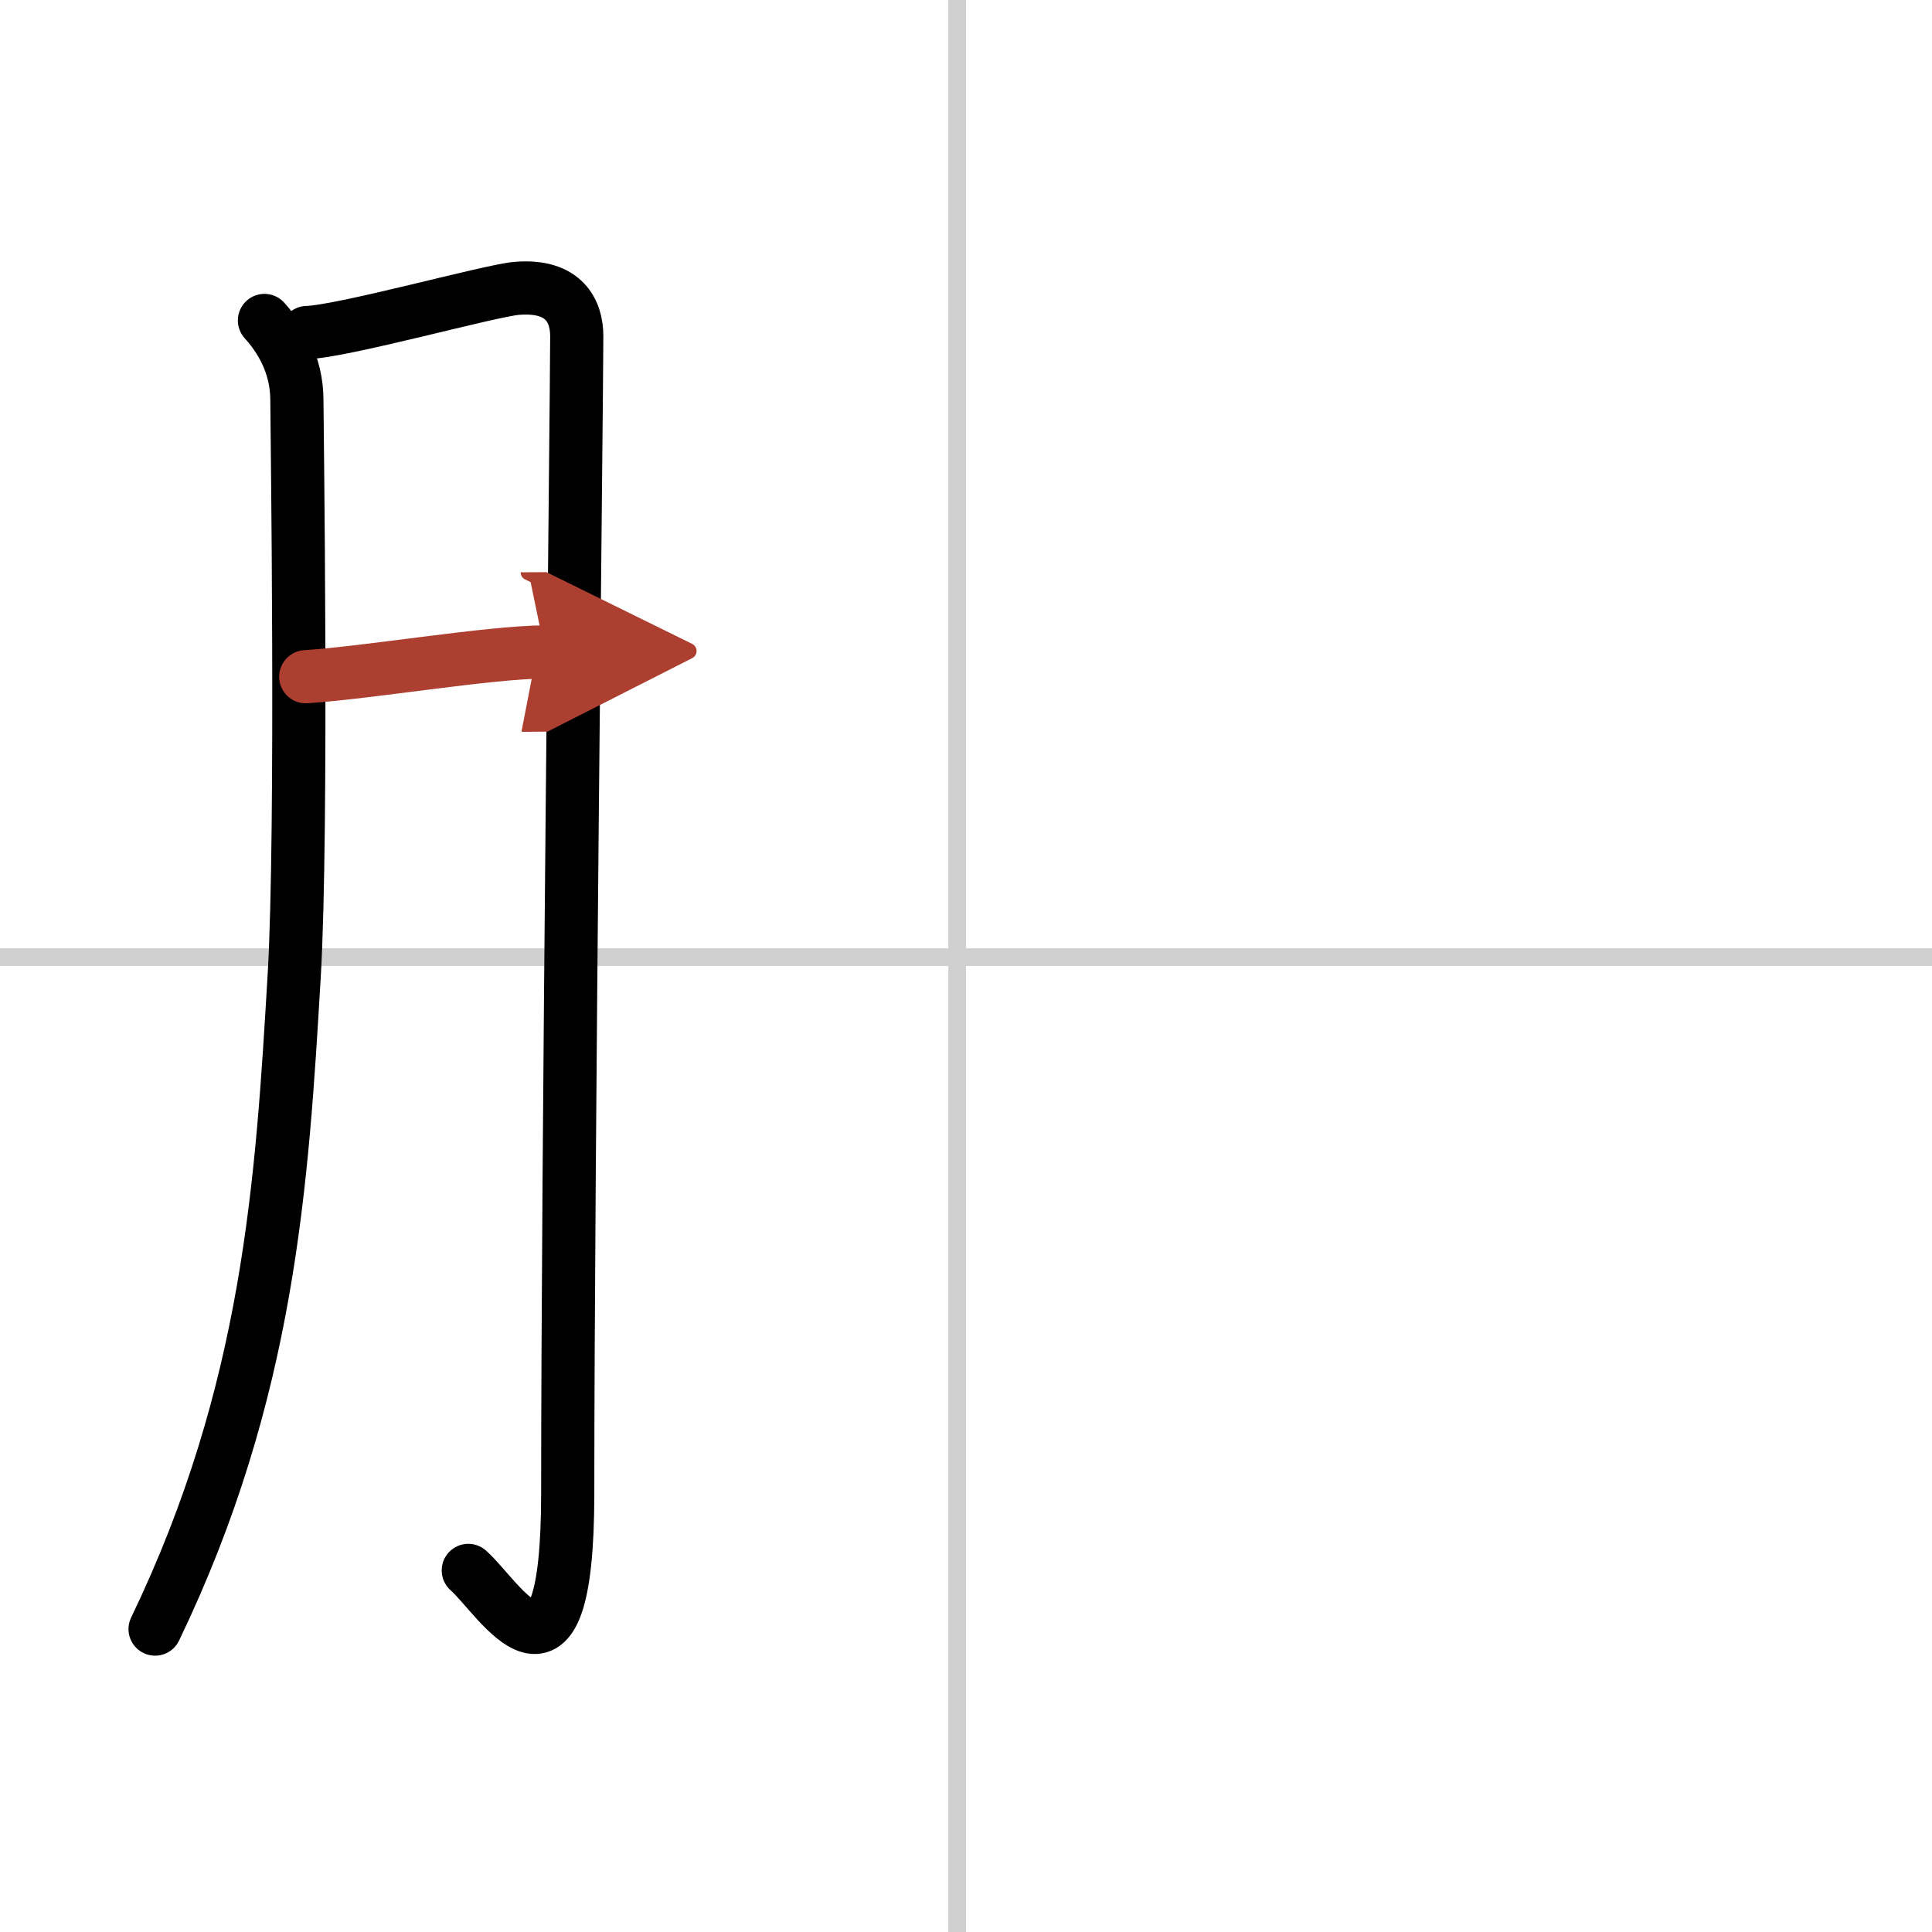
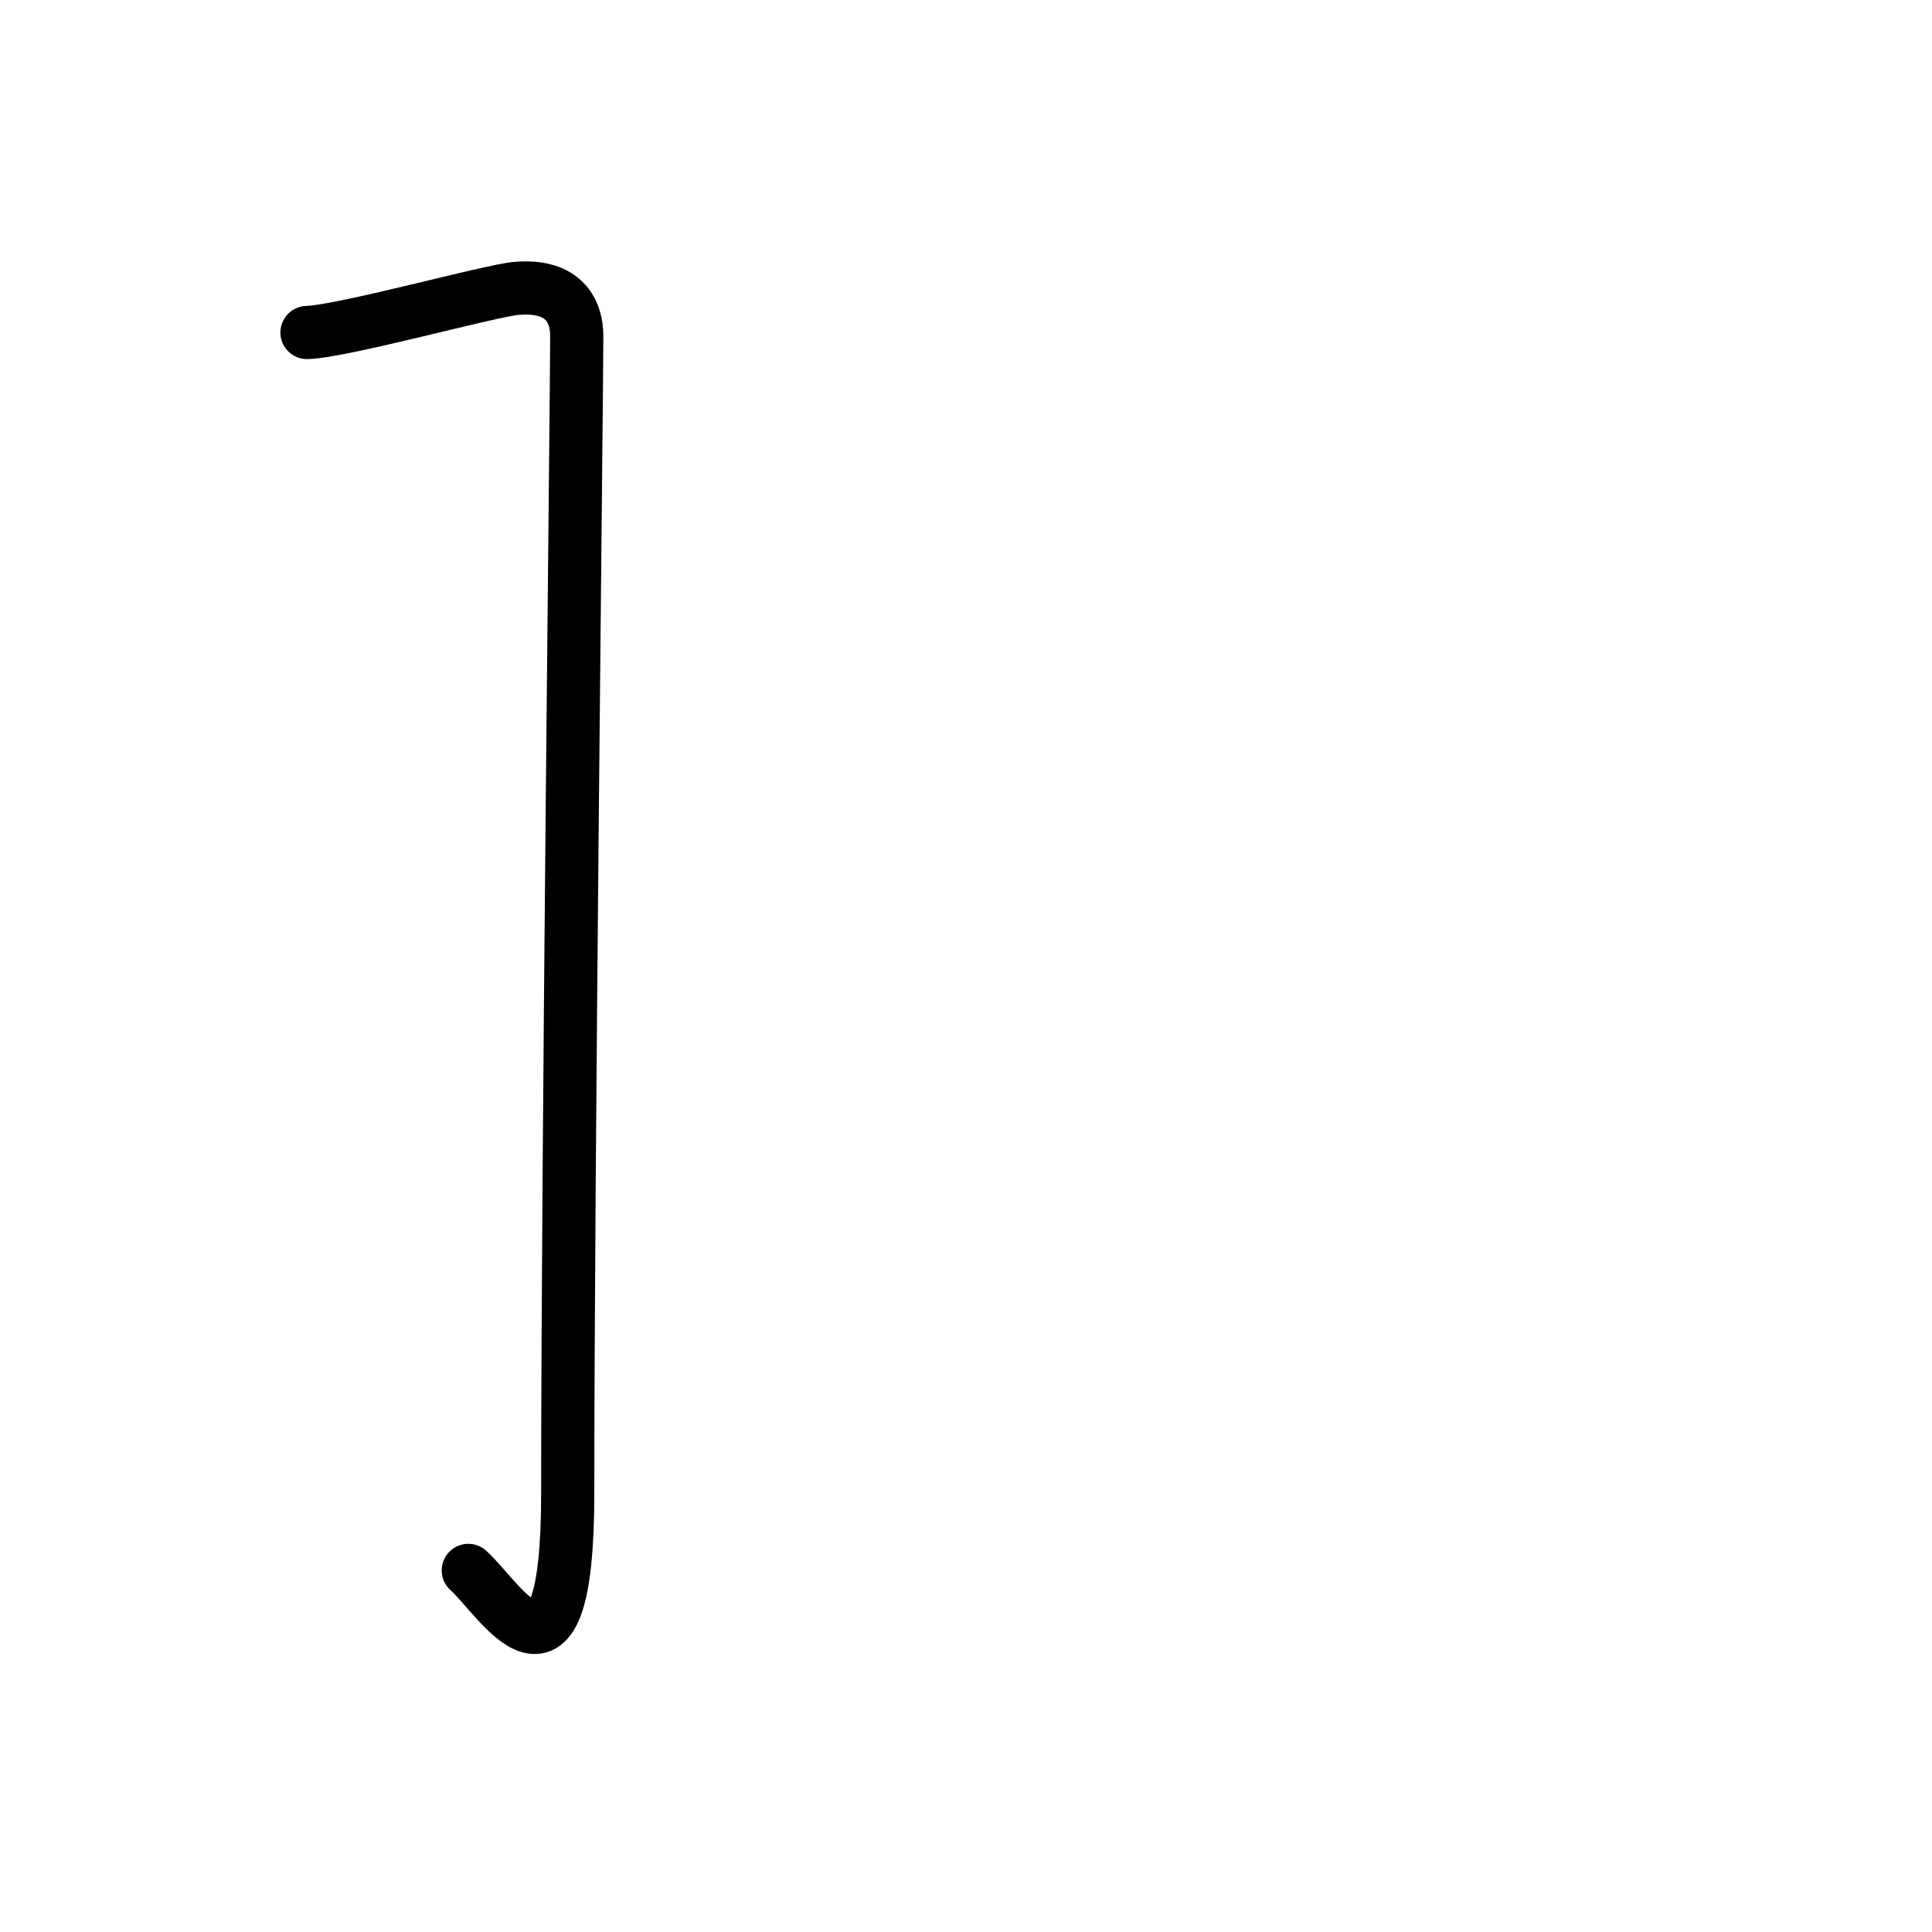
<svg xmlns="http://www.w3.org/2000/svg" width="400" height="400" viewBox="0 0 109 109">
  <defs>
    <marker id="a" markerWidth="4" orient="auto" refX="1" refY="5" viewBox="0 0 10 10">
      <polyline points="0 0 10 5 0 10 1 5" fill="#ad3f31" stroke="#ad3f31" />
    </marker>
  </defs>
  <g fill="none" stroke="#000" stroke-linecap="round" stroke-linejoin="round" stroke-width="3">
-     <rect width="100%" height="100%" fill="#fff" stroke="#fff" />
-     <line x1="54" x2="54" y2="109" stroke="#d0d0d0" stroke-width="1" />
-     <line x2="109" y1="54" y2="54" stroke="#d0d0d0" stroke-width="1" />
-     <path d="m14.92 18.08c0.83 0.92 1.83 2.42 1.83 4.5 0 0.99 0.33 24.24-0.15 32.44-0.69 11.68-1.39 23.46-7.85 36.89" />
    <path d="m17.32 18.76c2.04-0.06 10.3-2.36 11.82-2.49 2.72-0.23 3.4 1.32 3.4 2.7 0 3.26-0.51 46.74-0.51 65.28 0 12.75-3.87 5.87-5.61 4.35" />
-     <path d="m17.25 38.18c3.64-0.24 10.3-1.38 13.5-1.4" marker-end="url(#a)" stroke="#ad3f31" />
  </g>
</svg>